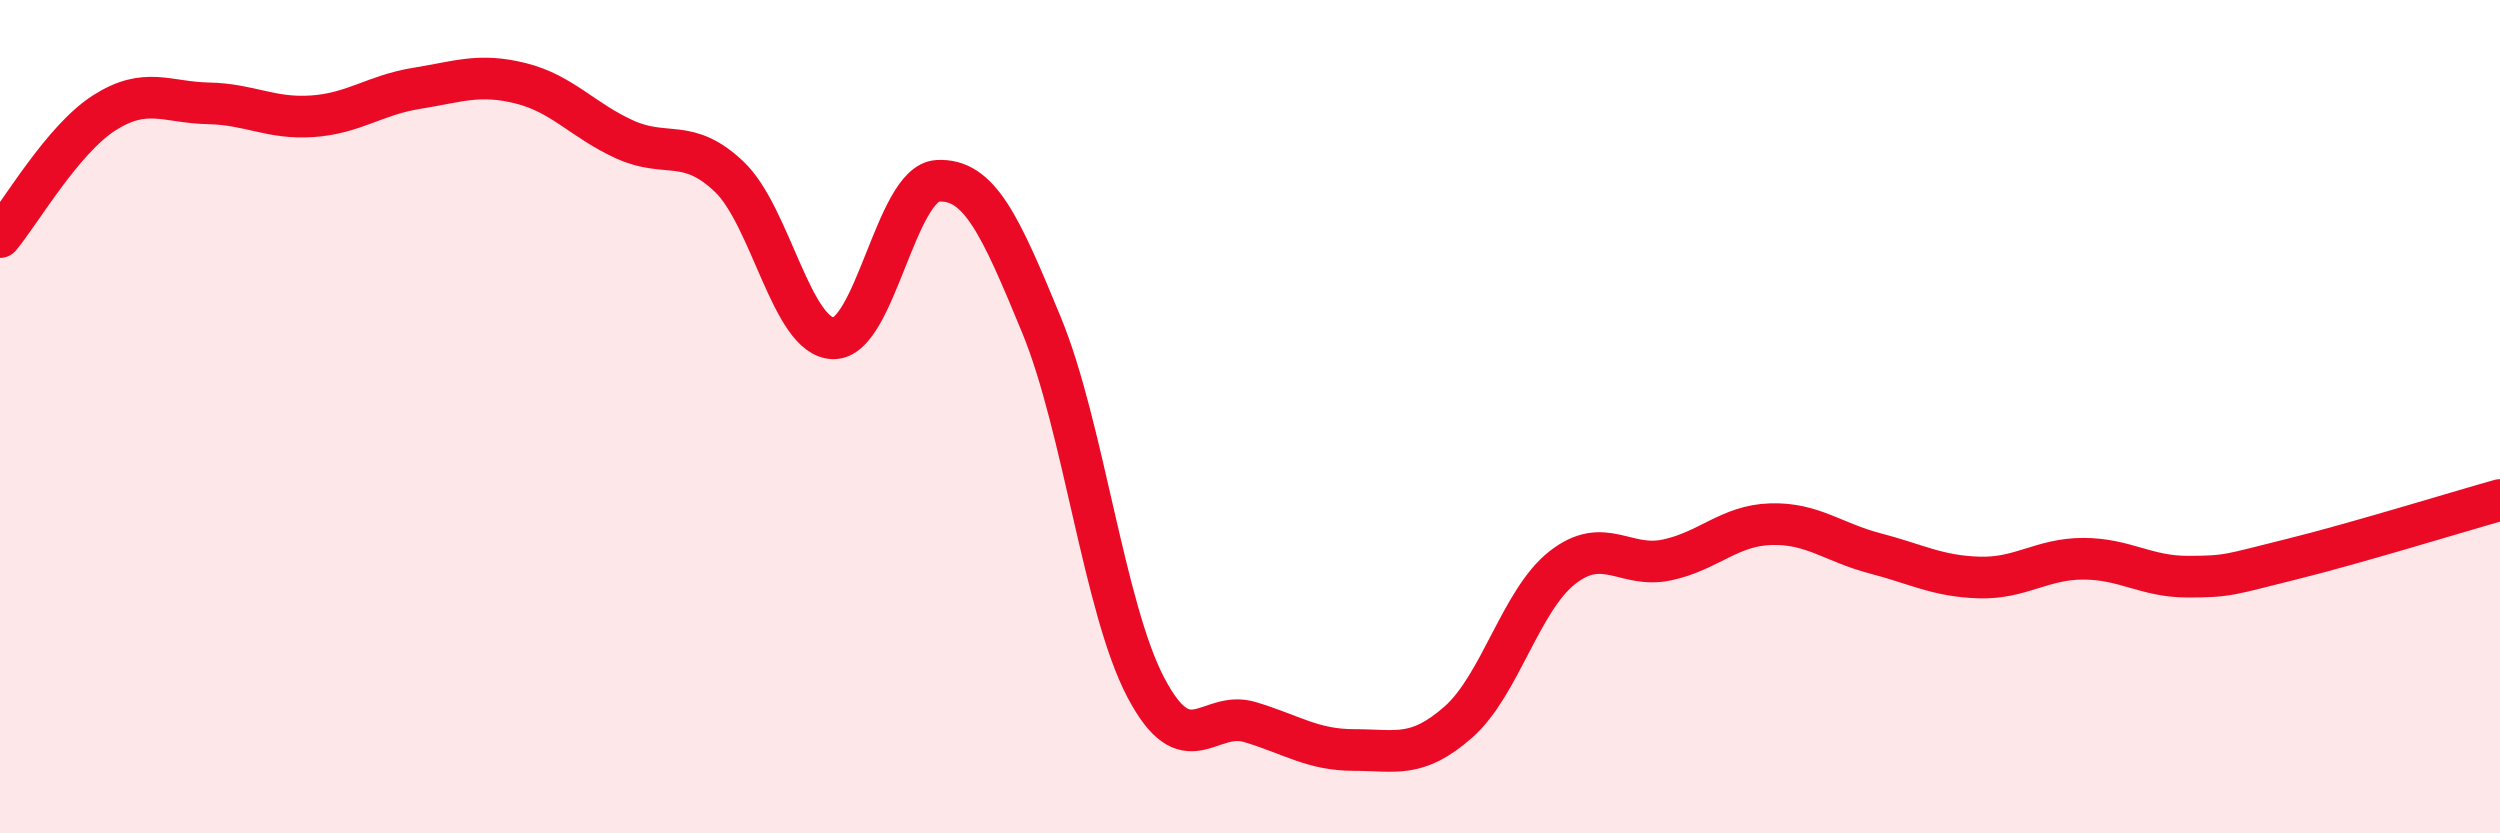
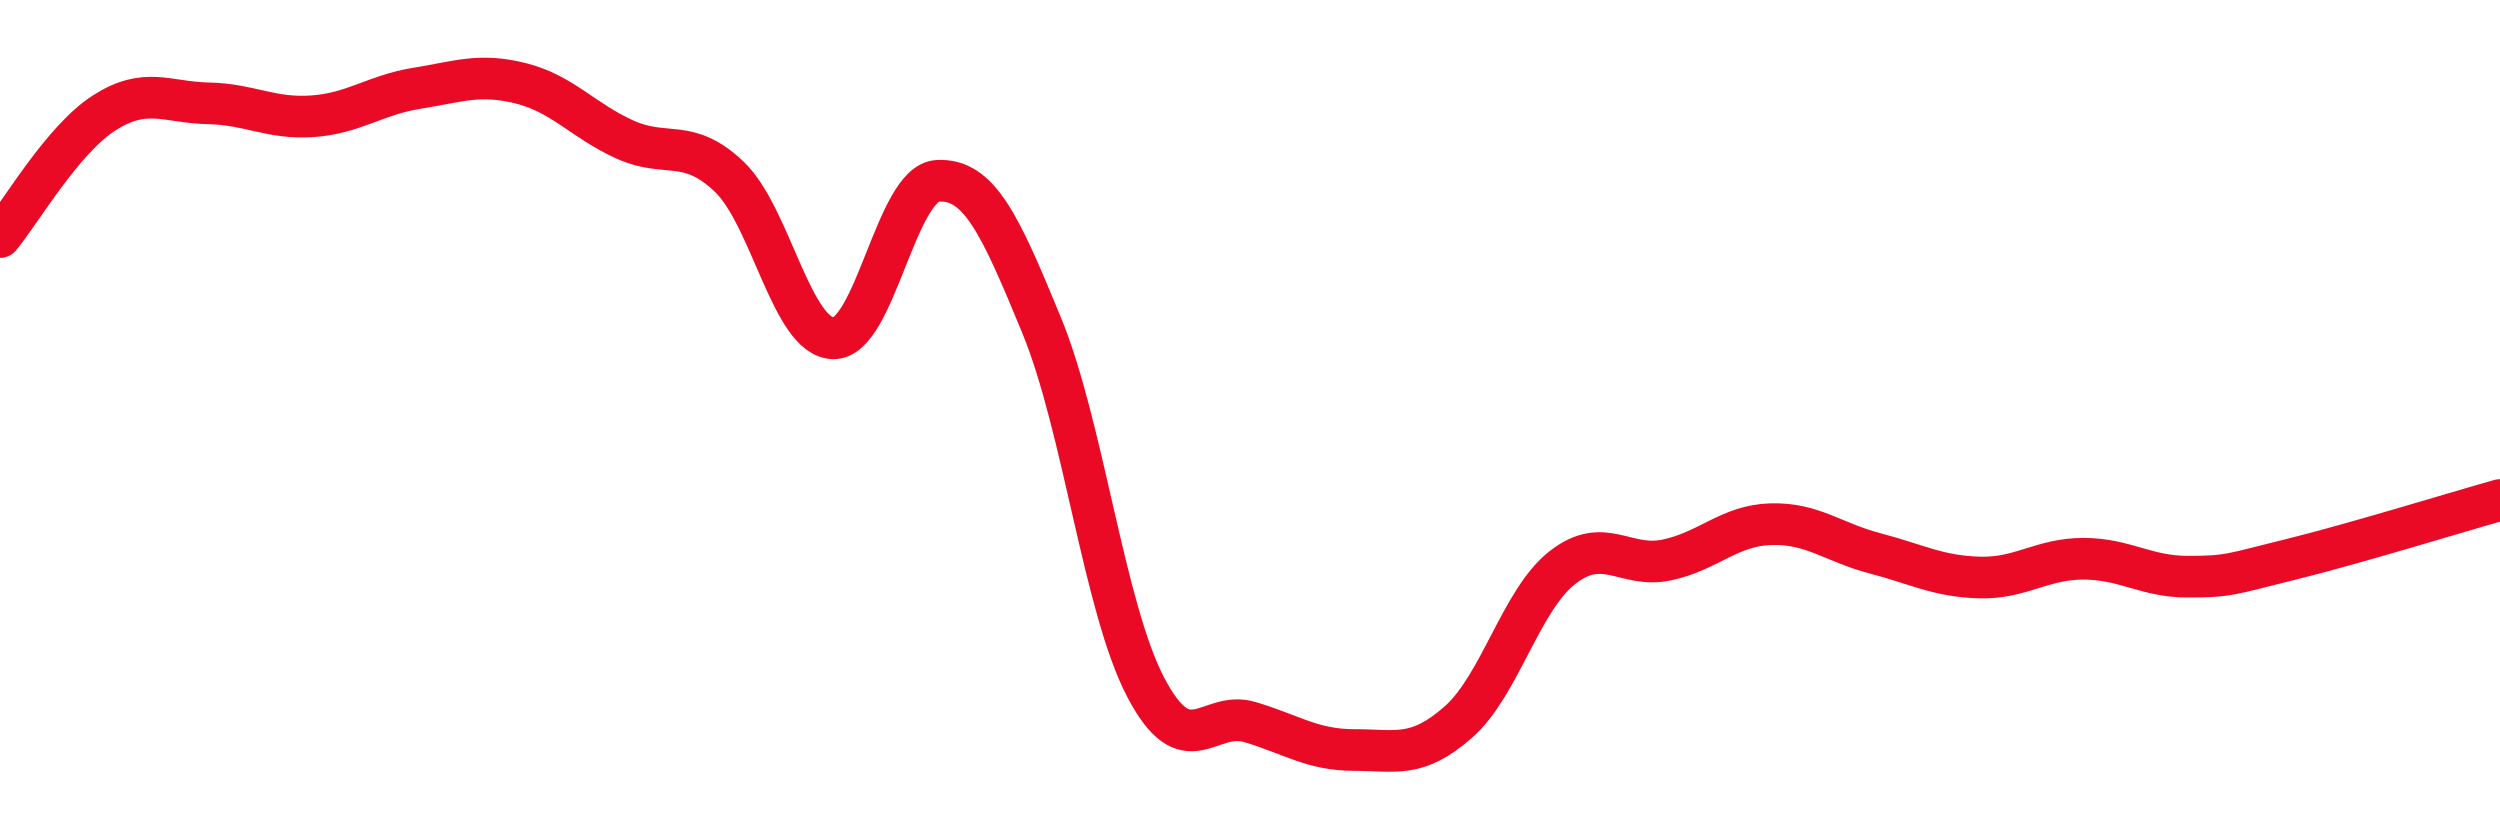
<svg xmlns="http://www.w3.org/2000/svg" width="60" height="20" viewBox="0 0 60 20">
-   <path d="M 0,5.69 C 0.5,5.09 1.5,3.35 2.5,2.71 C 3.5,2.07 4,2.46 5,2.48 C 6,2.5 6.5,2.86 7.5,2.79 C 8.5,2.72 9,2.28 10,2.12 C 11,1.96 11.5,1.75 12.5,2 C 13.5,2.25 14,2.9 15,3.35 C 16,3.8 16.5,3.29 17.5,4.24 C 18.5,5.19 19,8.1 20,8.12 C 21,8.14 21.5,4.4 22.5,4.34 C 23.5,4.28 24,5.38 25,7.81 C 26,10.24 26.5,14.6 27.5,16.5 C 28.5,18.4 29,17.03 30,17.33 C 31,17.63 31.5,18 32.5,18 C 33.5,18 34,18.21 35,17.33 C 36,16.45 36.5,14.4 37.5,13.62 C 38.5,12.84 39,13.65 40,13.44 C 41,13.23 41.5,12.61 42.5,12.58 C 43.5,12.55 44,13.02 45,13.28 C 46,13.54 46.5,13.83 47.5,13.86 C 48.5,13.89 49,13.41 50,13.41 C 51,13.41 51.5,13.84 52.5,13.84 C 53.5,13.84 53.5,13.79 55,13.42 C 56.5,13.05 59,12.28 60,12L60 20L0 20Z" fill="#EB0A25" opacity="0.1" stroke-linecap="round" stroke-linejoin="round" />
  <path d="M 0,5.69 C 0.5,5.09 1.5,3.35 2.5,2.71 C 3.5,2.07 4,2.46 5,2.48 C 6,2.5 6.5,2.86 7.5,2.79 C 8.5,2.72 9,2.28 10,2.12 C 11,1.96 11.5,1.75 12.5,2 C 13.5,2.25 14,2.9 15,3.35 C 16,3.8 16.5,3.29 17.5,4.24 C 18.5,5.19 19,8.1 20,8.12 C 21,8.14 21.5,4.4 22.5,4.34 C 23.5,4.28 24,5.38 25,7.81 C 26,10.24 26.5,14.6 27.5,16.5 C 28.5,18.4 29,17.03 30,17.33 C 31,17.63 31.5,18 32.5,18 C 33.5,18 34,18.21 35,17.33 C 36,16.45 36.5,14.4 37.5,13.62 C 38.5,12.84 39,13.65 40,13.44 C 41,13.23 41.5,12.61 42.5,12.58 C 43.5,12.55 44,13.02 45,13.28 C 46,13.54 46.5,13.83 47.5,13.86 C 48.5,13.89 49,13.41 50,13.41 C 51,13.41 51.5,13.84 52.5,13.84 C 53.5,13.84 53.5,13.79 55,13.42 C 56.5,13.05 59,12.28 60,12" stroke="#EB0A25" stroke-width="1" fill="none" stroke-linecap="round" stroke-linejoin="round" />
</svg>